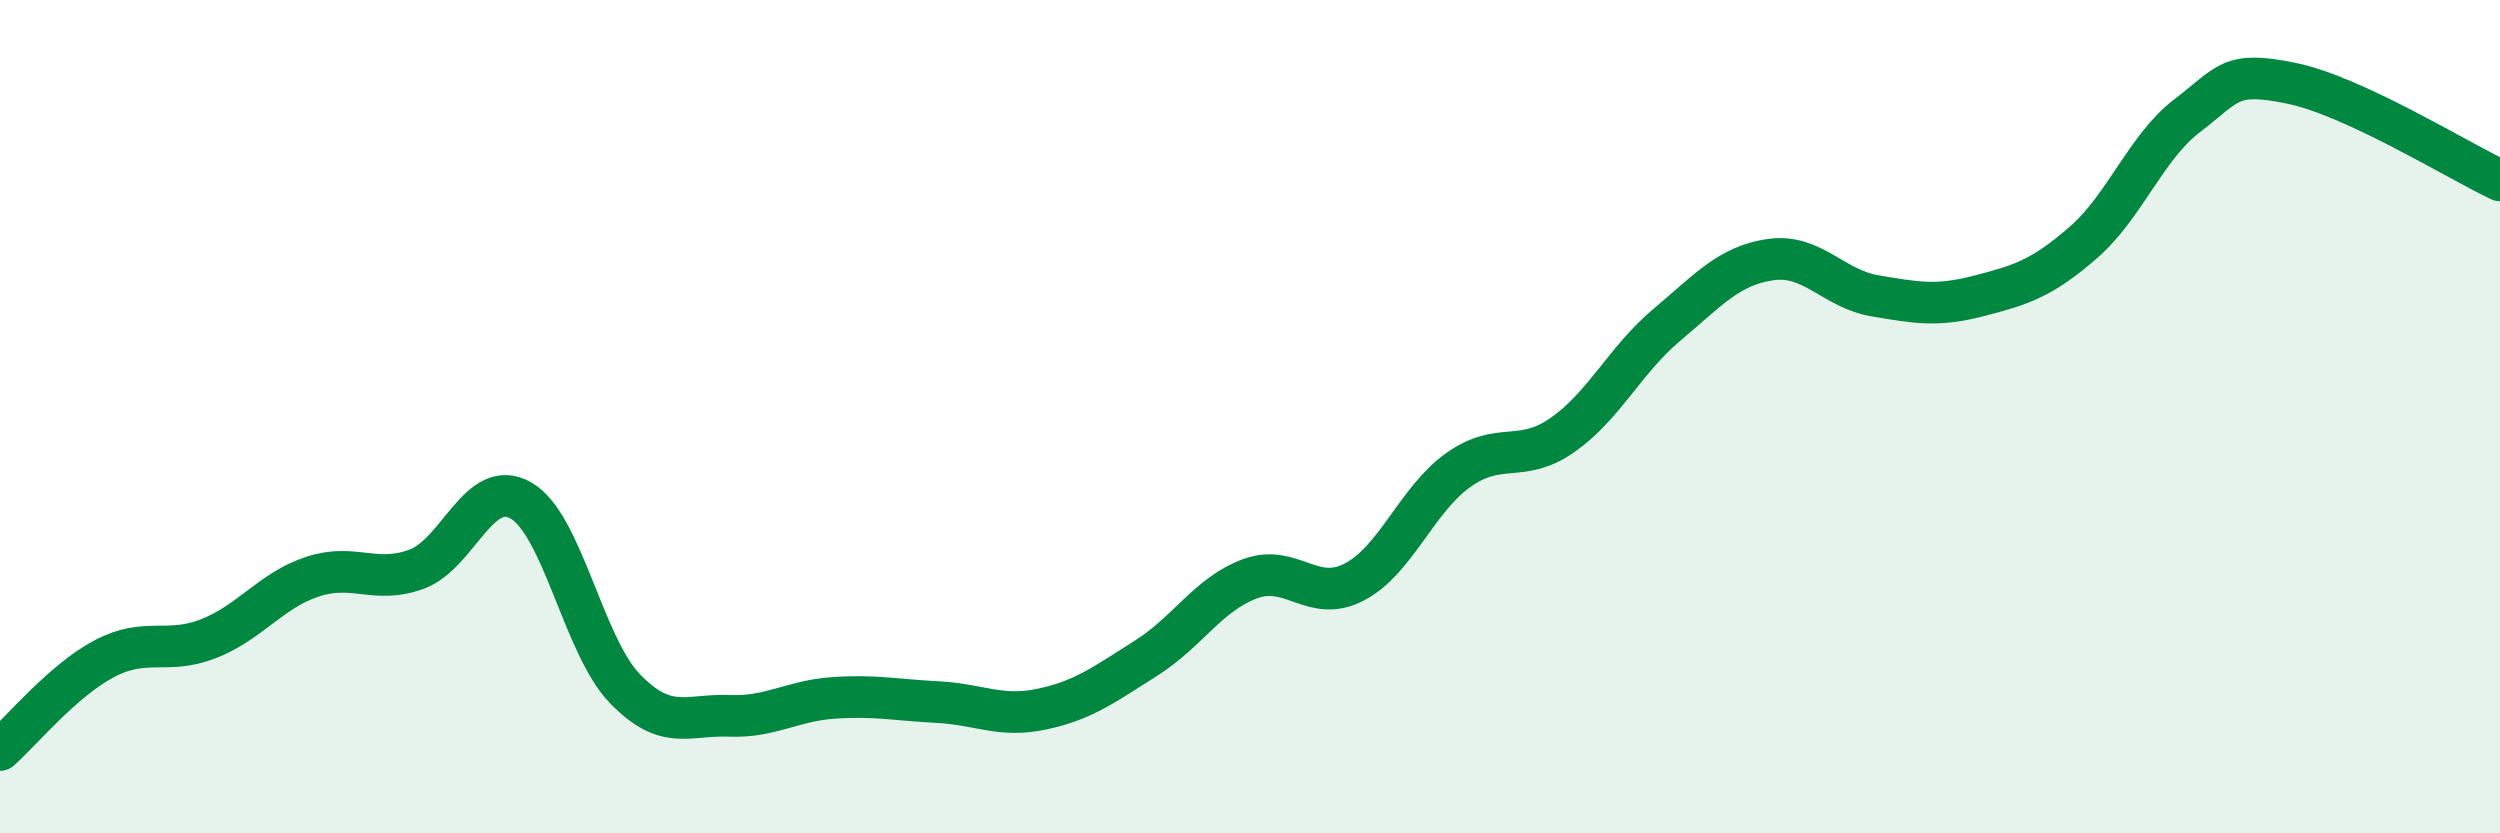
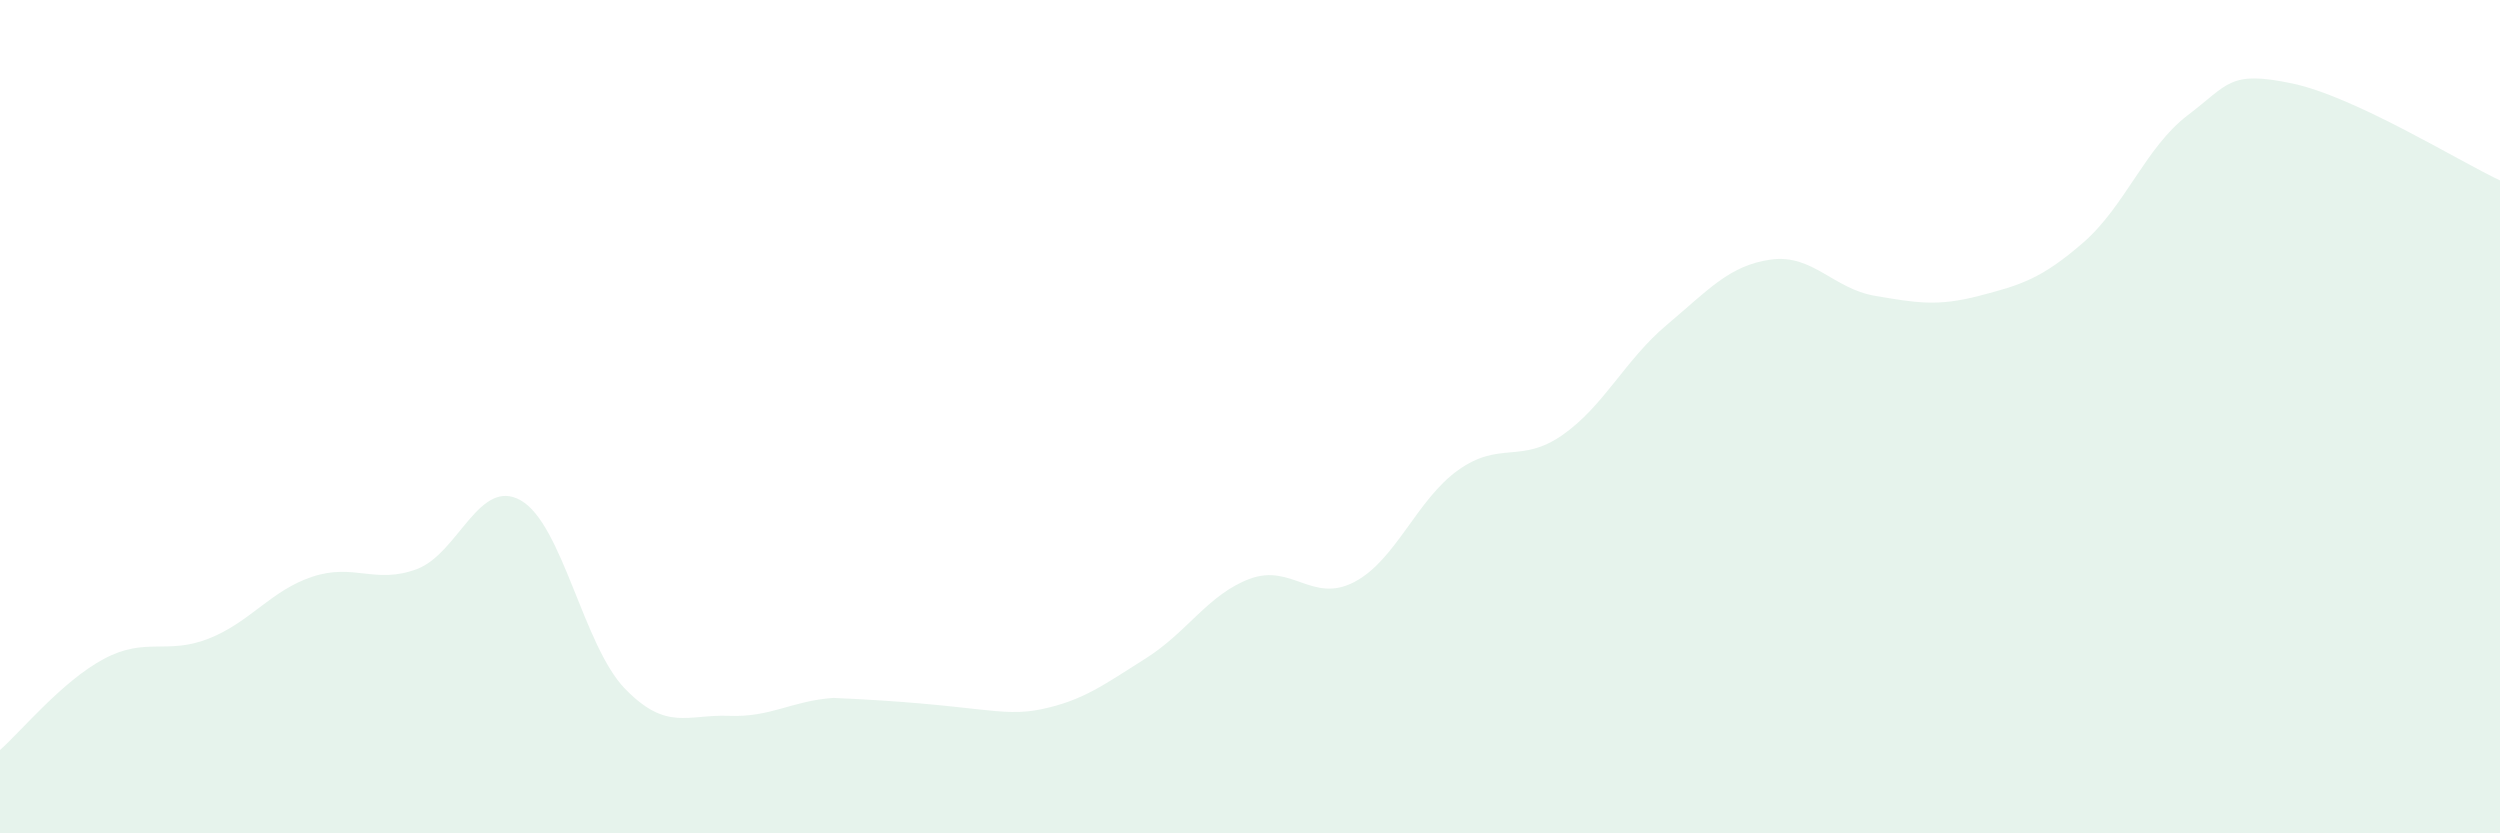
<svg xmlns="http://www.w3.org/2000/svg" width="60" height="20" viewBox="0 0 60 20">
-   <path d="M 0,18 C 0.5,17.56 1.5,16.34 2.5,15.81 C 3.5,15.28 4,15.72 5,15.33 C 6,14.94 6.5,14.17 7.5,13.84 C 8.5,13.51 9,14.03 10,13.66 C 11,13.29 11.5,11.44 12.5,12.01 C 13.5,12.58 14,15.5 15,16.53 C 16,17.56 16.5,17.14 17.5,17.18 C 18.5,17.22 19,16.82 20,16.75 C 21,16.68 21.5,16.8 22.5,16.85 C 23.5,16.9 24,17.23 25,17.02 C 26,16.81 26.5,16.43 27.5,15.8 C 28.5,15.17 29,14.26 30,13.89 C 31,13.52 31.5,14.49 32.5,13.97 C 33.5,13.45 34,11.99 35,11.28 C 36,10.57 36.5,11.14 37.5,10.44 C 38.5,9.74 39,8.64 40,7.8 C 41,6.96 41.5,6.37 42.5,6.23 C 43.5,6.09 44,6.93 45,7.1 C 46,7.27 46.5,7.36 47.5,7.1 C 48.5,6.84 49,6.69 50,5.82 C 51,4.95 51.5,3.53 52.5,2.77 C 53.5,2.01 53.5,1.69 55,2 C 56.5,2.31 59,3.86 60,4.33L60 20L0 20Z" fill="#008740" opacity="0.1" stroke-linecap="round" stroke-linejoin="round" />
-   <path d="M 0,18 C 0.5,17.56 1.5,16.34 2.5,15.81 C 3.5,15.28 4,15.72 5,15.33 C 6,14.94 6.5,14.17 7.5,13.84 C 8.5,13.51 9,14.03 10,13.66 C 11,13.29 11.5,11.44 12.5,12.01 C 13.5,12.58 14,15.5 15,16.53 C 16,17.56 16.5,17.14 17.5,17.18 C 18.5,17.22 19,16.82 20,16.75 C 21,16.68 21.5,16.8 22.5,16.85 C 23.5,16.9 24,17.23 25,17.02 C 26,16.81 26.5,16.43 27.5,15.8 C 28.5,15.17 29,14.26 30,13.89 C 31,13.52 31.5,14.49 32.5,13.97 C 33.5,13.45 34,11.99 35,11.28 C 36,10.57 36.5,11.14 37.5,10.44 C 38.5,9.74 39,8.64 40,7.8 C 41,6.96 41.5,6.37 42.5,6.23 C 43.5,6.09 44,6.93 45,7.1 C 46,7.27 46.5,7.36 47.5,7.1 C 48.5,6.84 49,6.69 50,5.82 C 51,4.95 51.5,3.53 52.5,2.77 C 53.5,2.01 53.5,1.69 55,2 C 56.5,2.31 59,3.86 60,4.33" stroke="#008740" stroke-width="1" fill="none" stroke-linecap="round" stroke-linejoin="round" />
+   <path d="M 0,18 C 0.5,17.56 1.5,16.34 2.5,15.81 C 3.5,15.28 4,15.72 5,15.33 C 6,14.94 6.5,14.17 7.5,13.84 C 8.5,13.51 9,14.03 10,13.66 C 11,13.29 11.5,11.44 12.5,12.01 C 13.5,12.58 14,15.5 15,16.53 C 16,17.56 16.5,17.14 17.5,17.18 C 18.5,17.22 19,16.82 20,16.75 C 23.5,16.9 24,17.23 25,17.02 C 26,16.81 26.5,16.43 27.5,15.8 C 28.5,15.17 29,14.26 30,13.89 C 31,13.52 31.5,14.49 32.5,13.97 C 33.5,13.45 34,11.99 35,11.28 C 36,10.57 36.5,11.14 37.5,10.44 C 38.5,9.74 39,8.64 40,7.8 C 41,6.96 41.5,6.37 42.5,6.23 C 43.5,6.09 44,6.93 45,7.1 C 46,7.27 46.5,7.36 47.5,7.1 C 48.5,6.84 49,6.69 50,5.82 C 51,4.95 51.5,3.53 52.5,2.77 C 53.5,2.01 53.5,1.69 55,2 C 56.5,2.31 59,3.86 60,4.33L60 20L0 20Z" fill="#008740" opacity="0.1" stroke-linecap="round" stroke-linejoin="round" />
</svg>